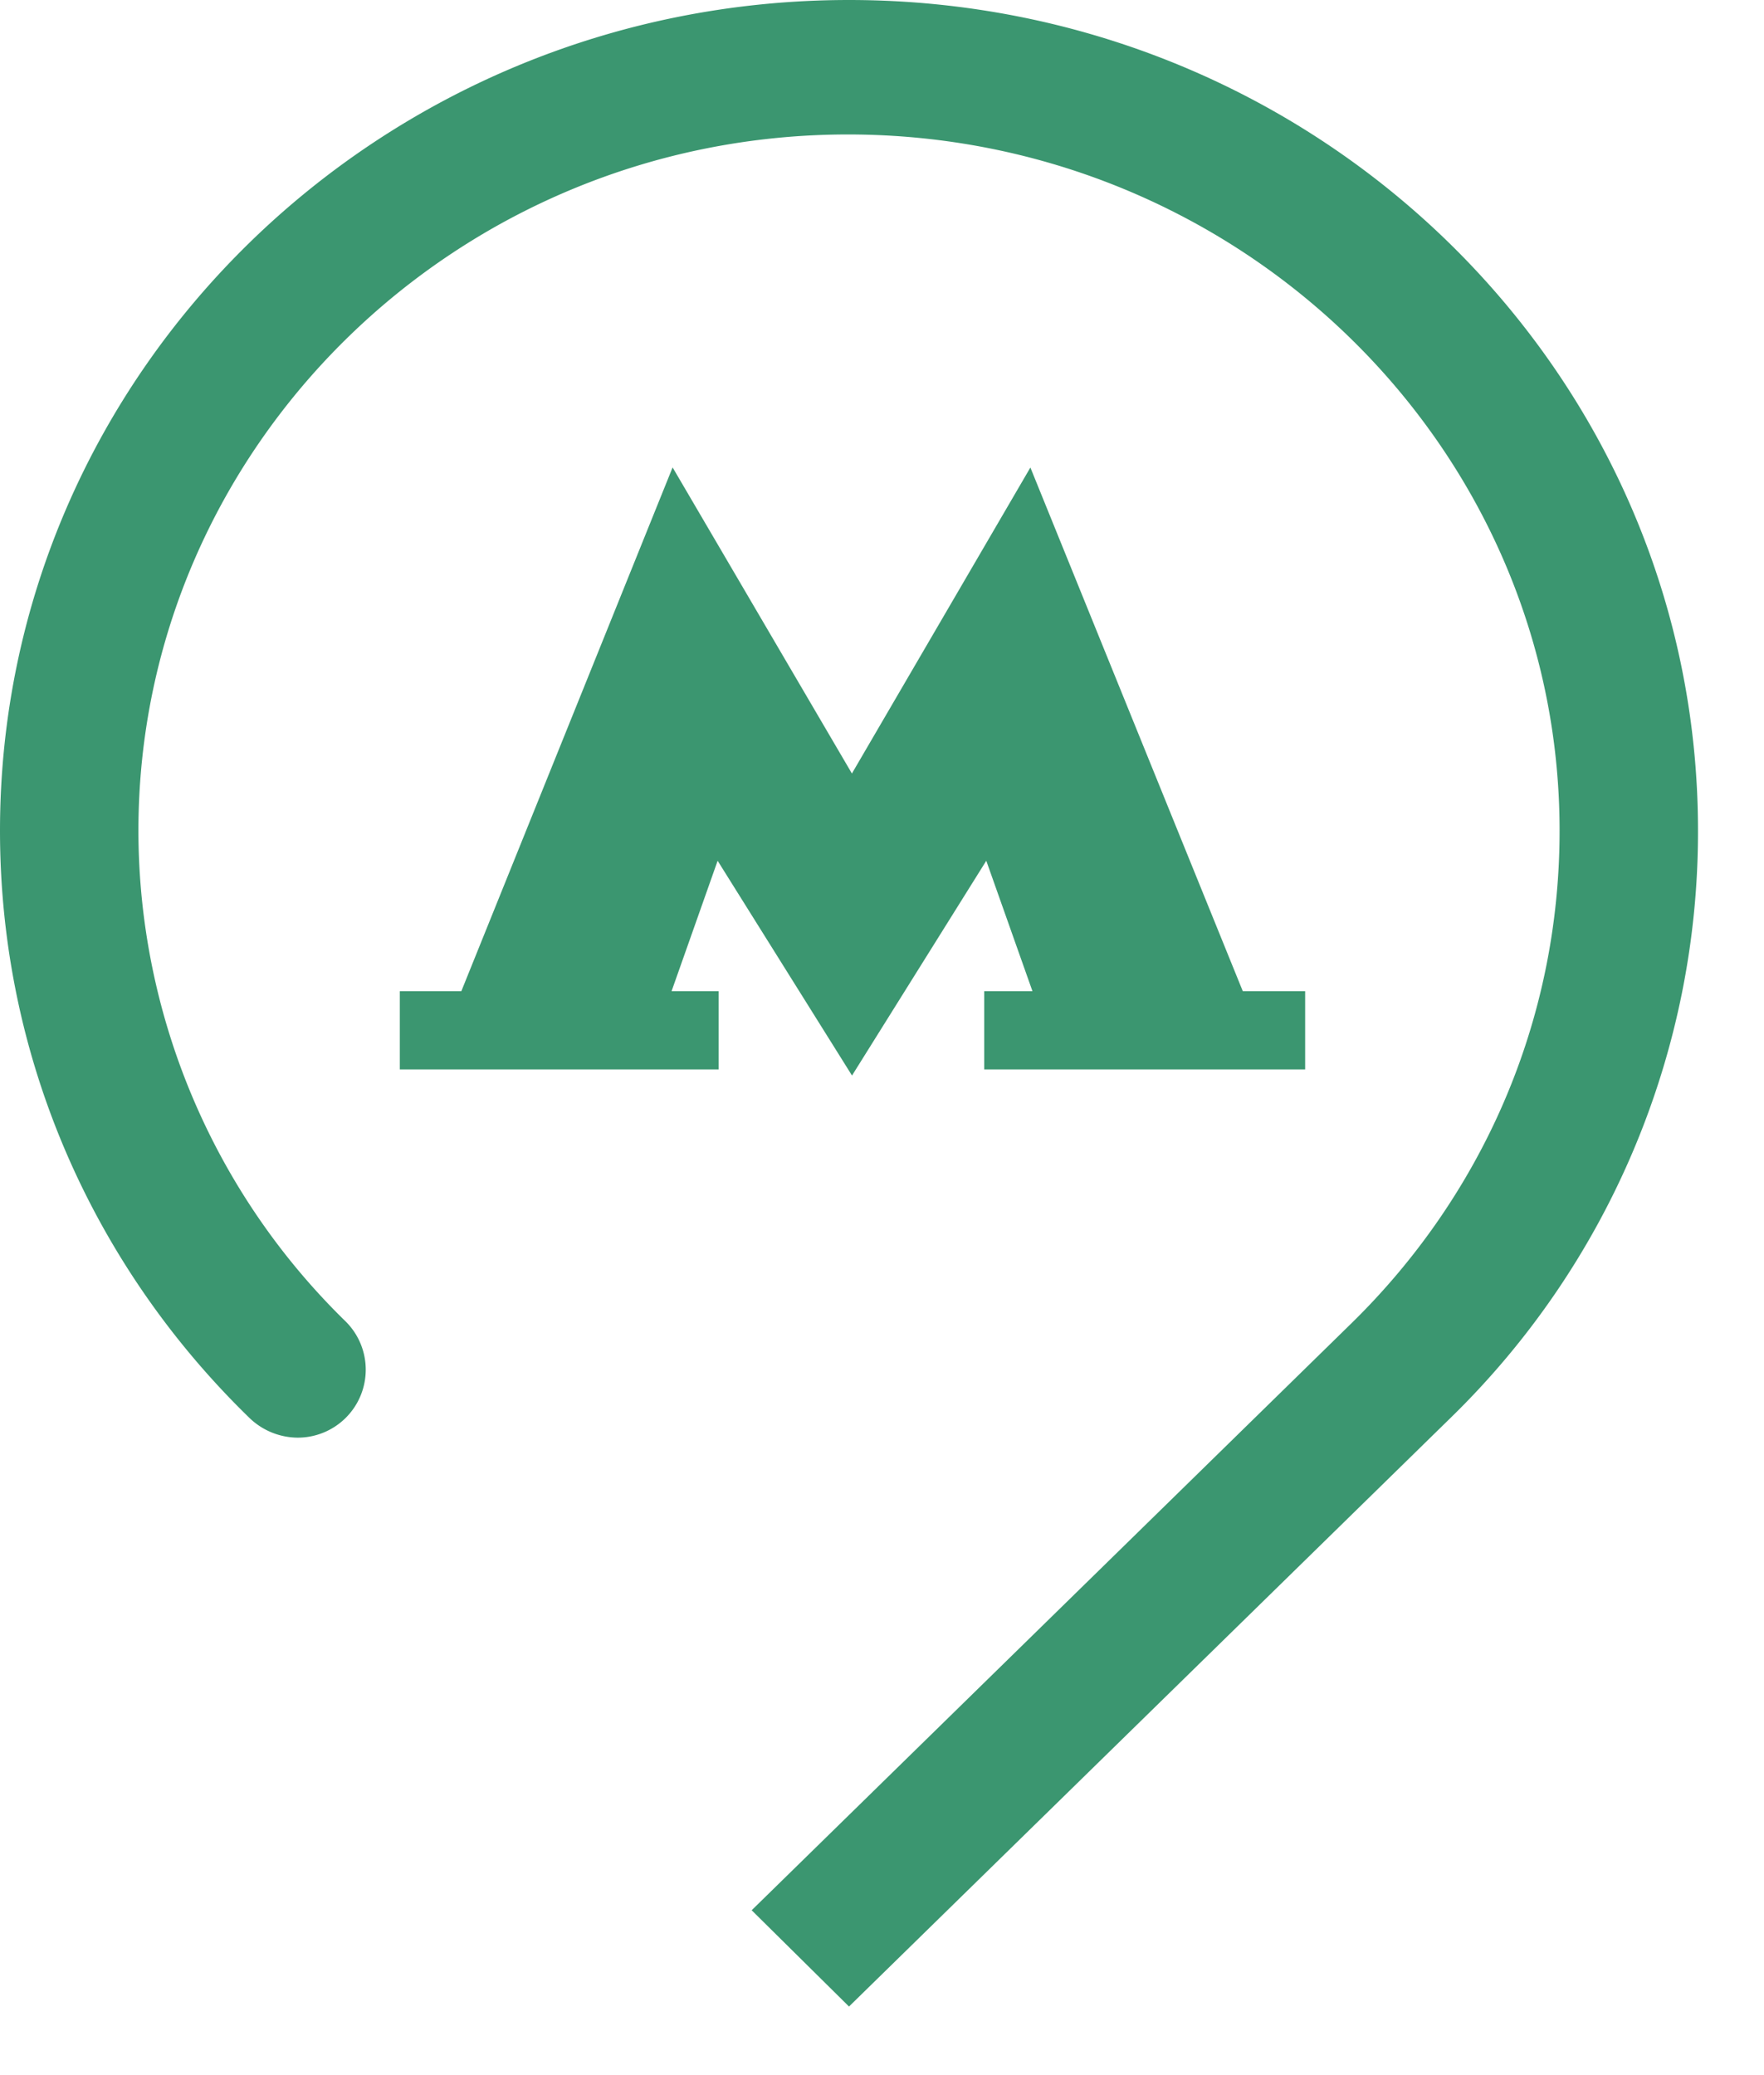
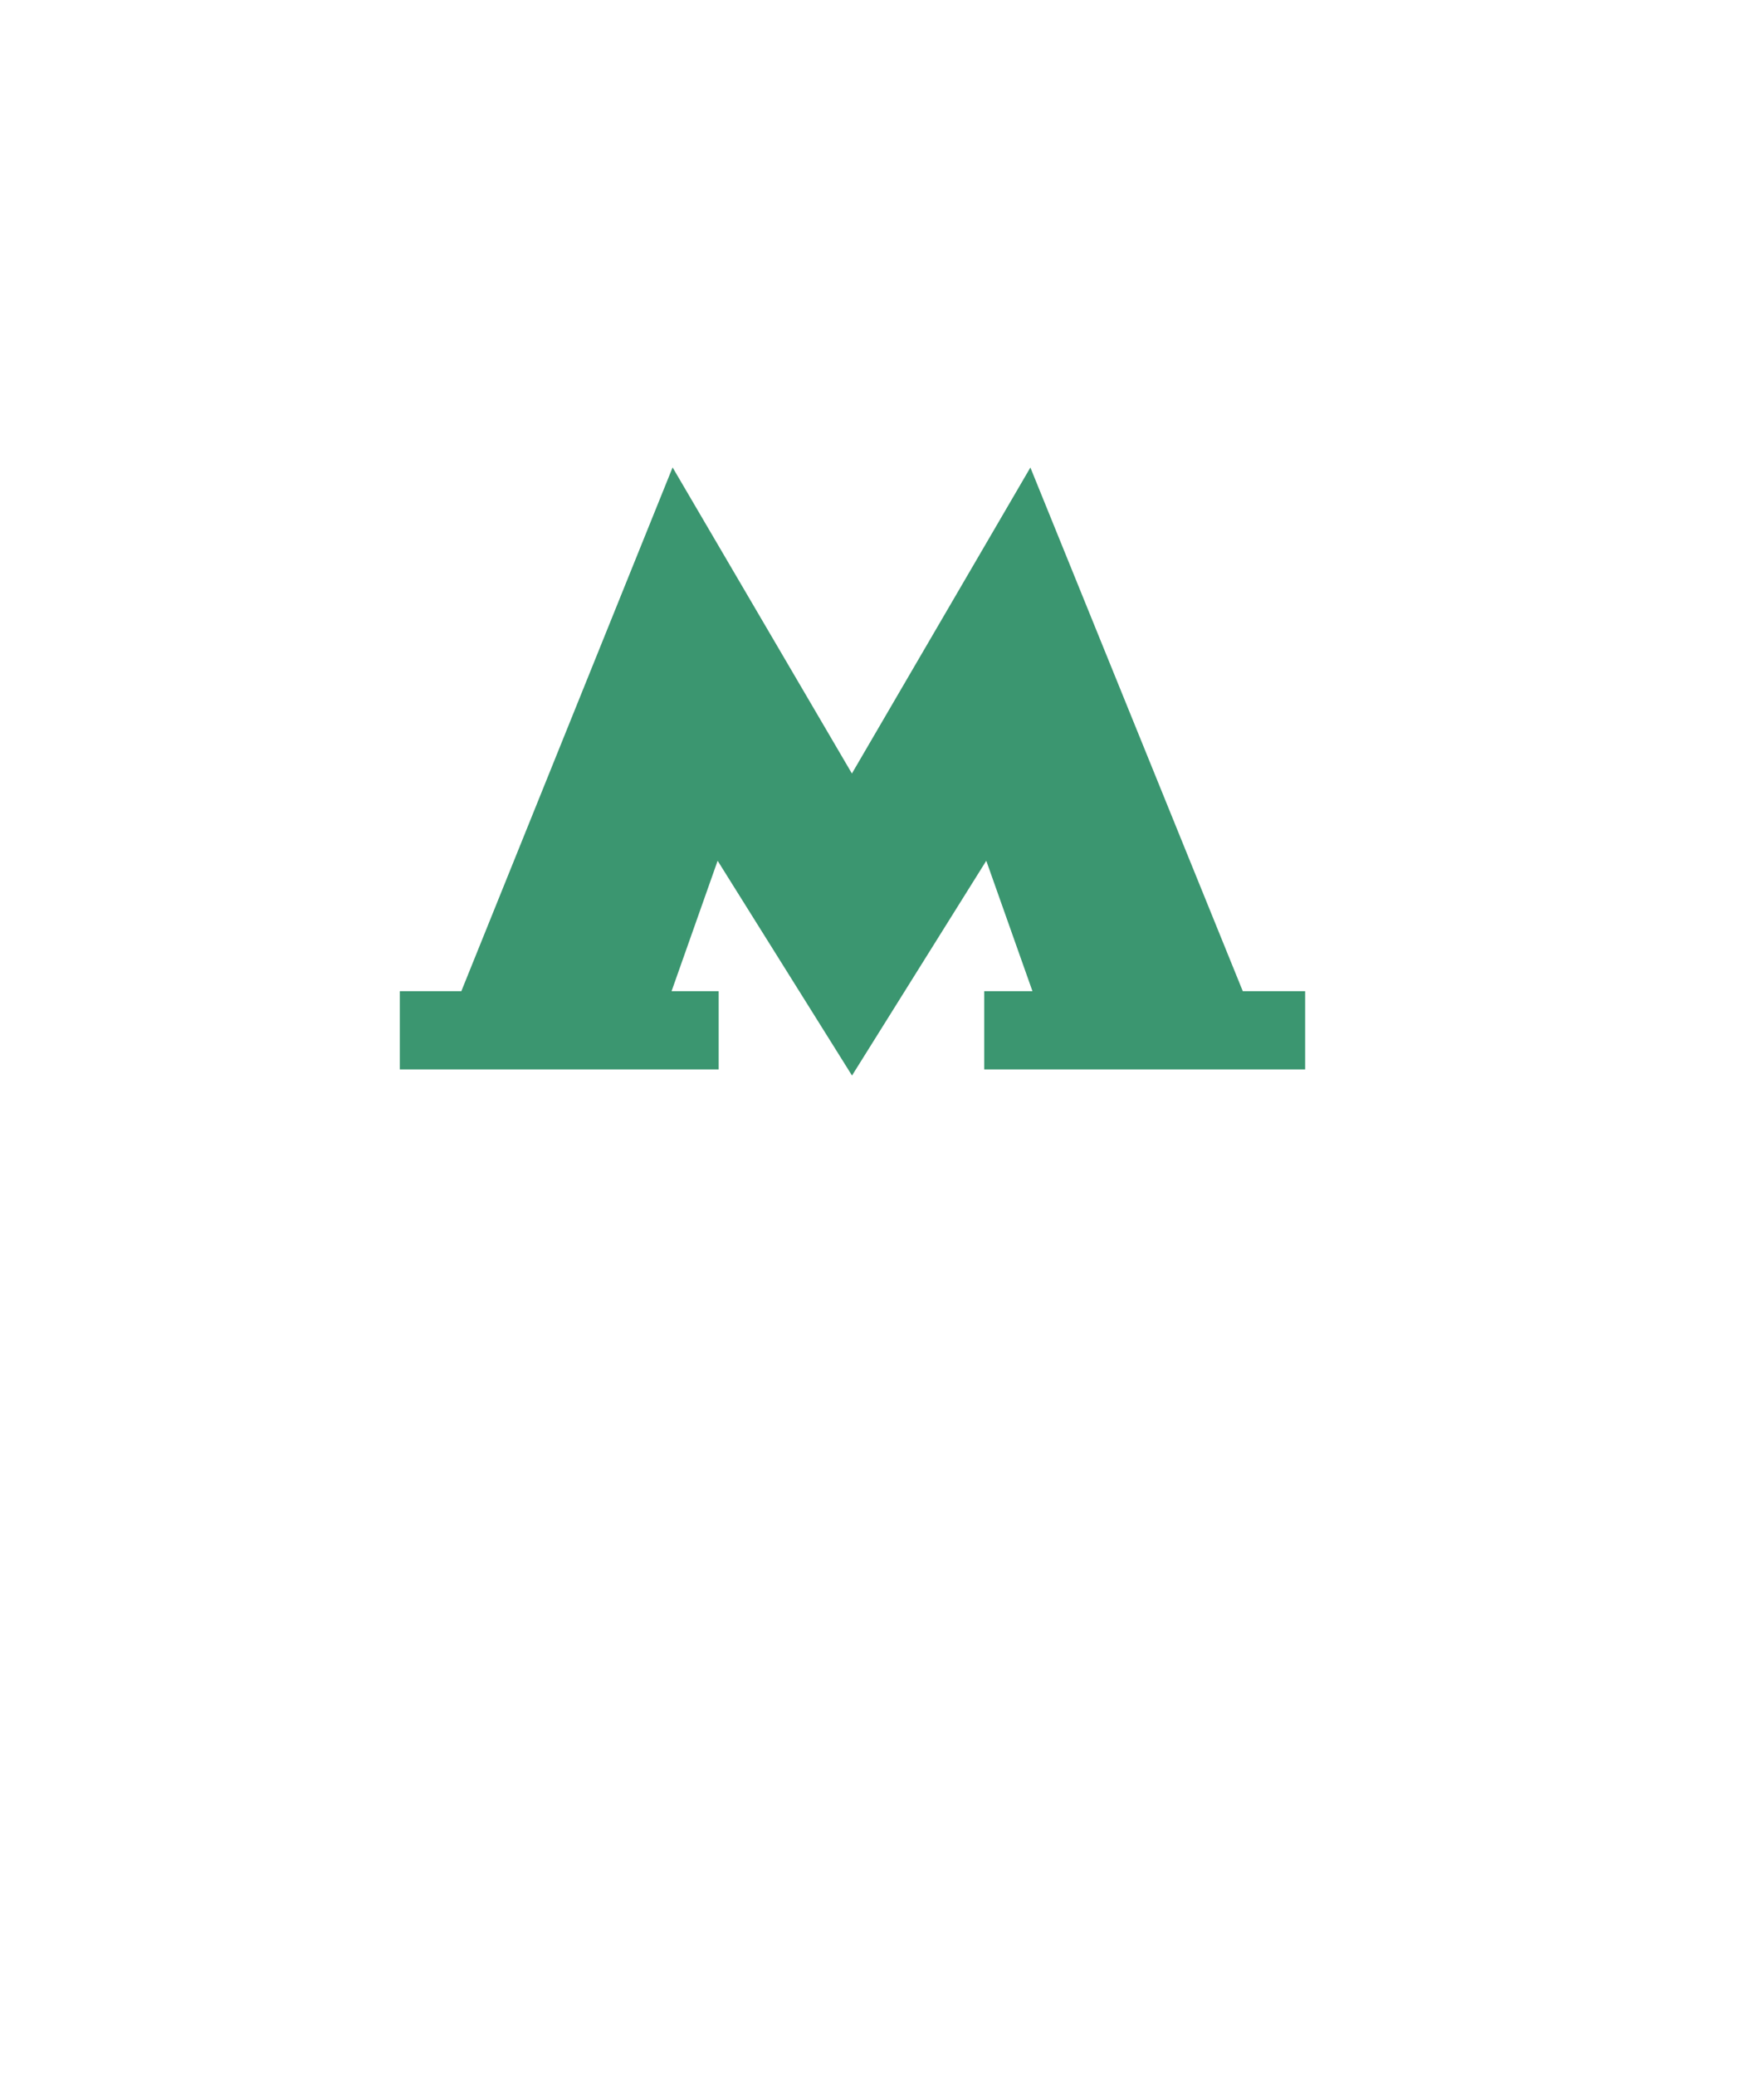
<svg xmlns="http://www.w3.org/2000/svg" width="17" height="20" fill="none">
-   <path fill-rule="evenodd" clip-rule="evenodd" d="M16.364 8.006C16.364 3.587 12.707 0 8.182 0 3.666 0 0 3.587 0 8.006c0 2.215.919 4.216 2.401 5.657a.674.674 0 0 0 .465.193.655.655 0 0 0 .464-1.121 6.61 6.61 0 0 1-1.996-4.729c0-3.693 3.063-6.71 6.838-6.71s6.858 3.007 6.858 6.71c0 1.857-.761 3.53-2.006 4.748l-5.78 5.657.938.928 5.8-5.676a7.886 7.886 0 0 0 2.382-5.657Z" fill="#3B9670" />
  <path fill-rule="evenodd" clip-rule="evenodd" d="M11.977 9.553 9.93 4.506l-1.72 2.949-1.728-2.95-2.036 5.048h-.593v.754h3.073v-.754h-.454l.444-1.257 1.295 2.07 1.294-2.07.445 1.257h-.465v.754h3.093v-.754h-.602Z" fill="#3B9670" />
</svg>